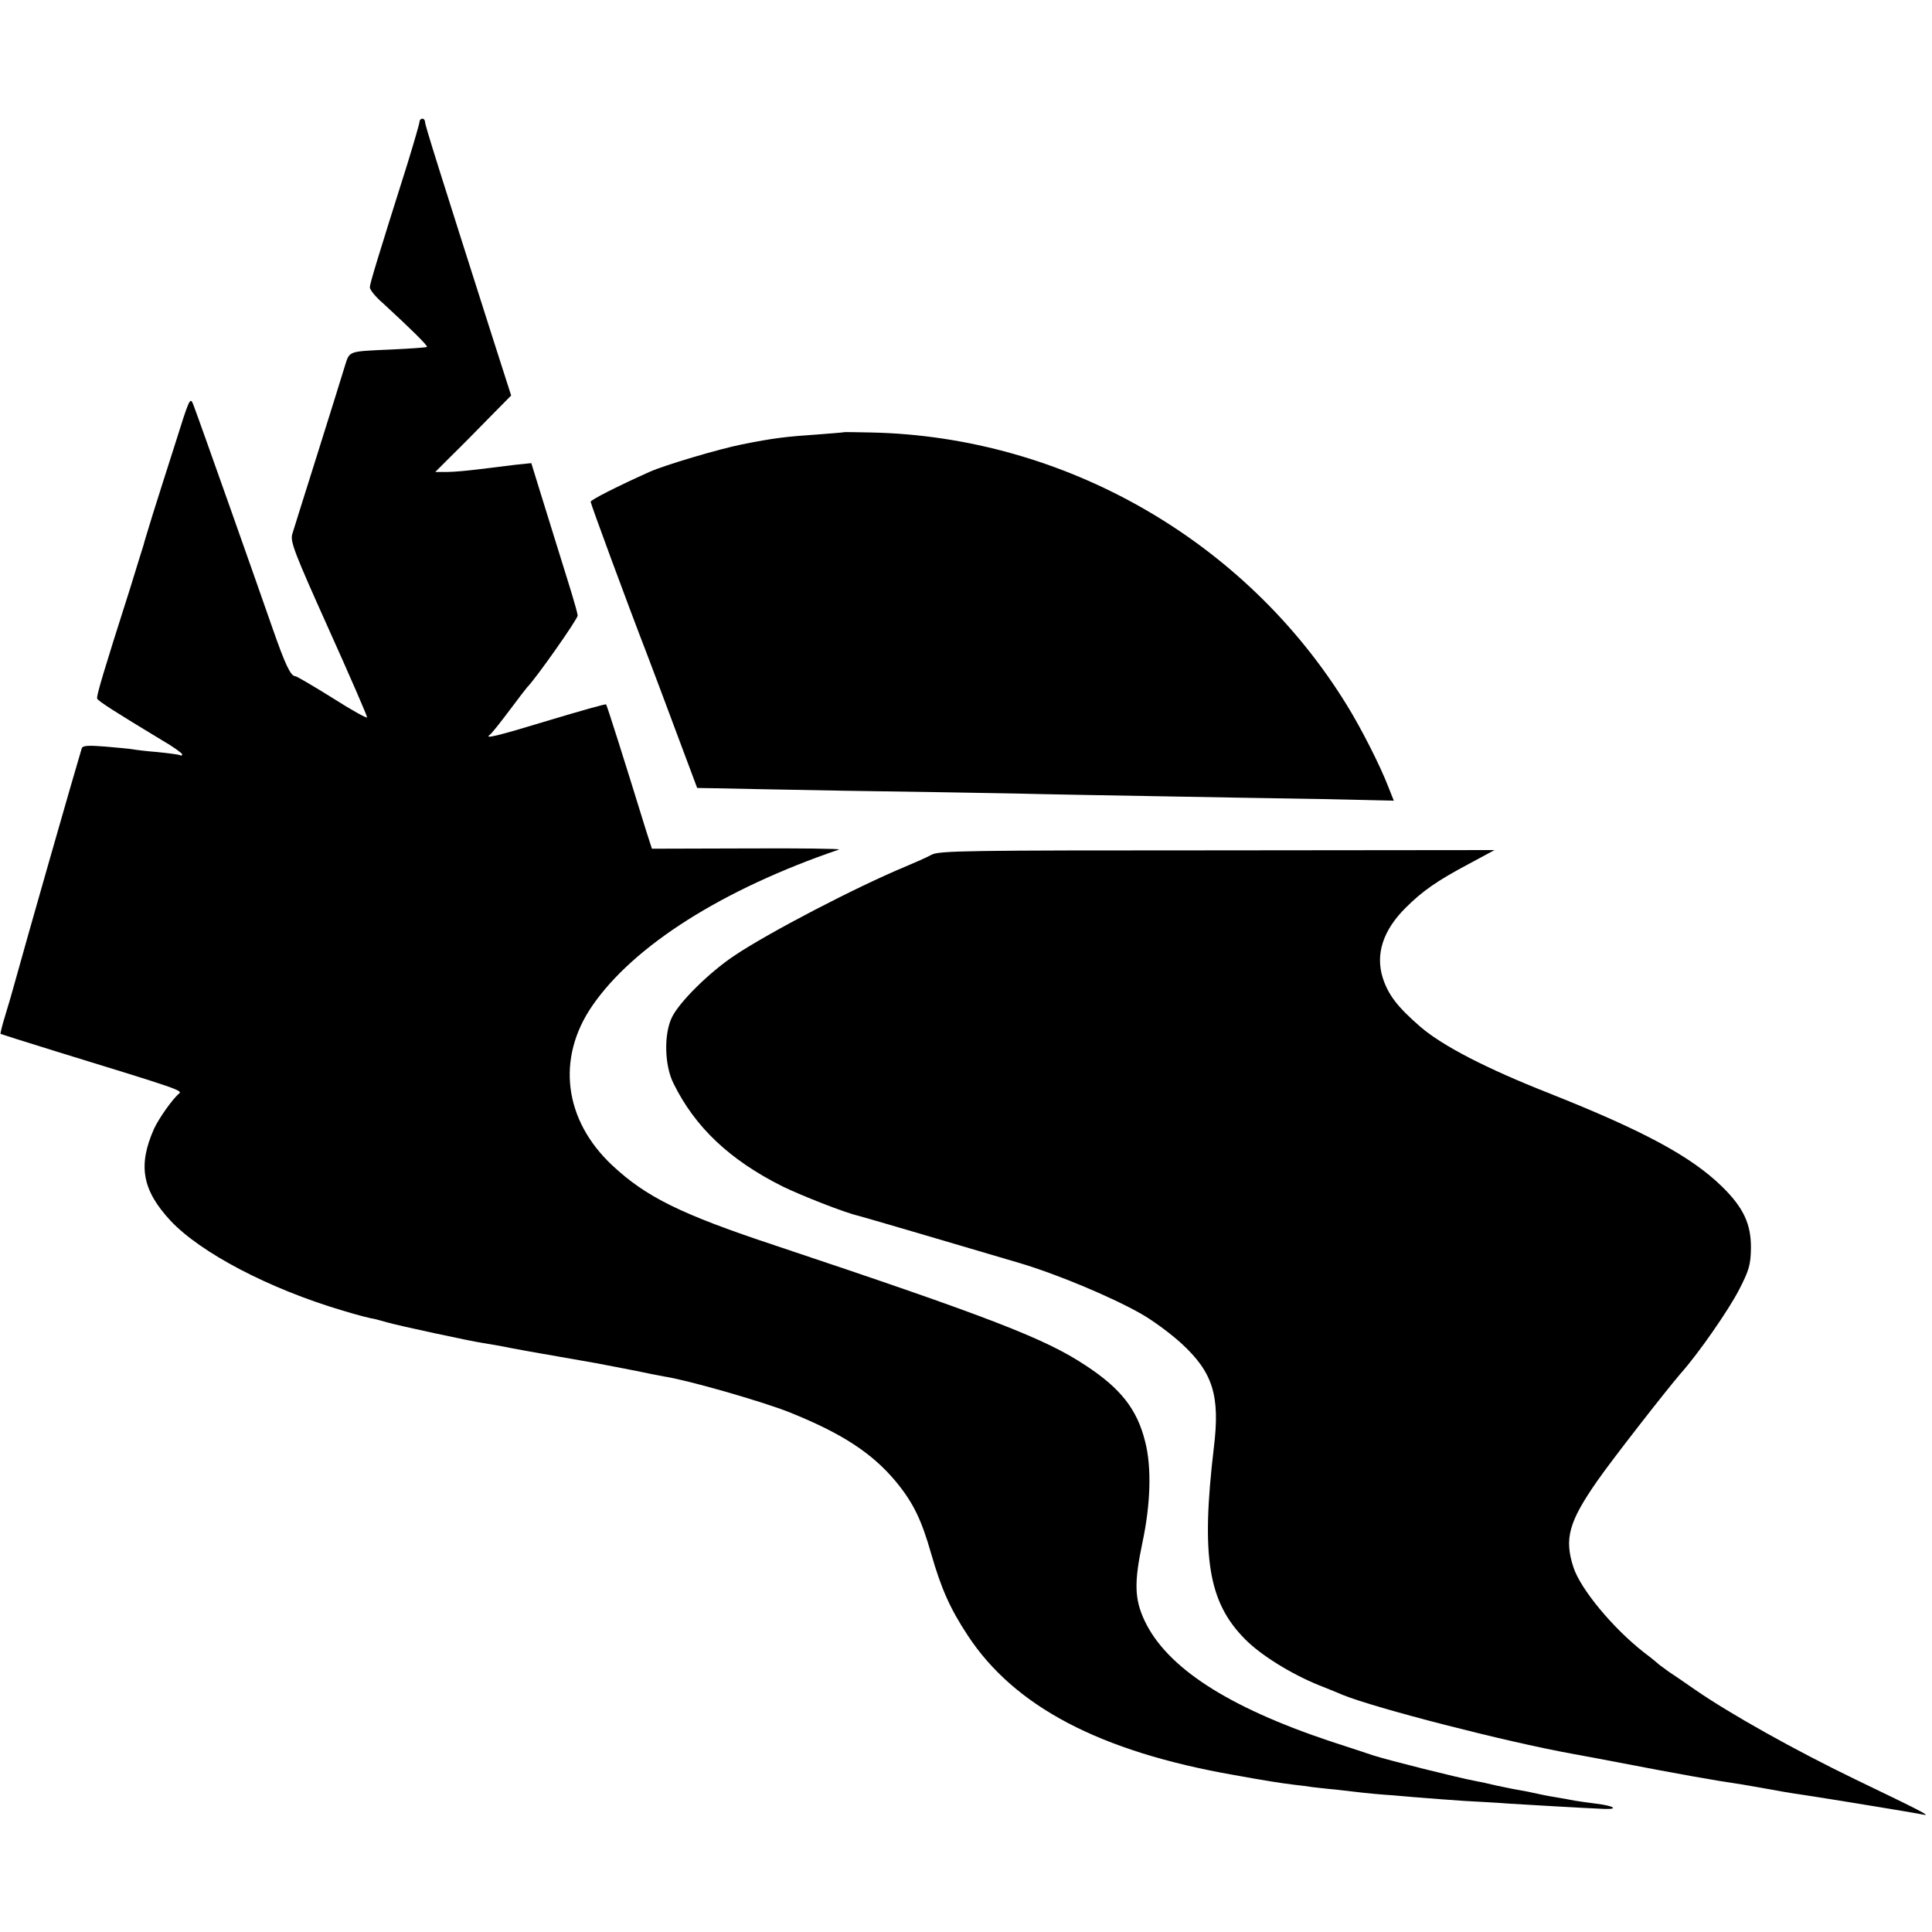
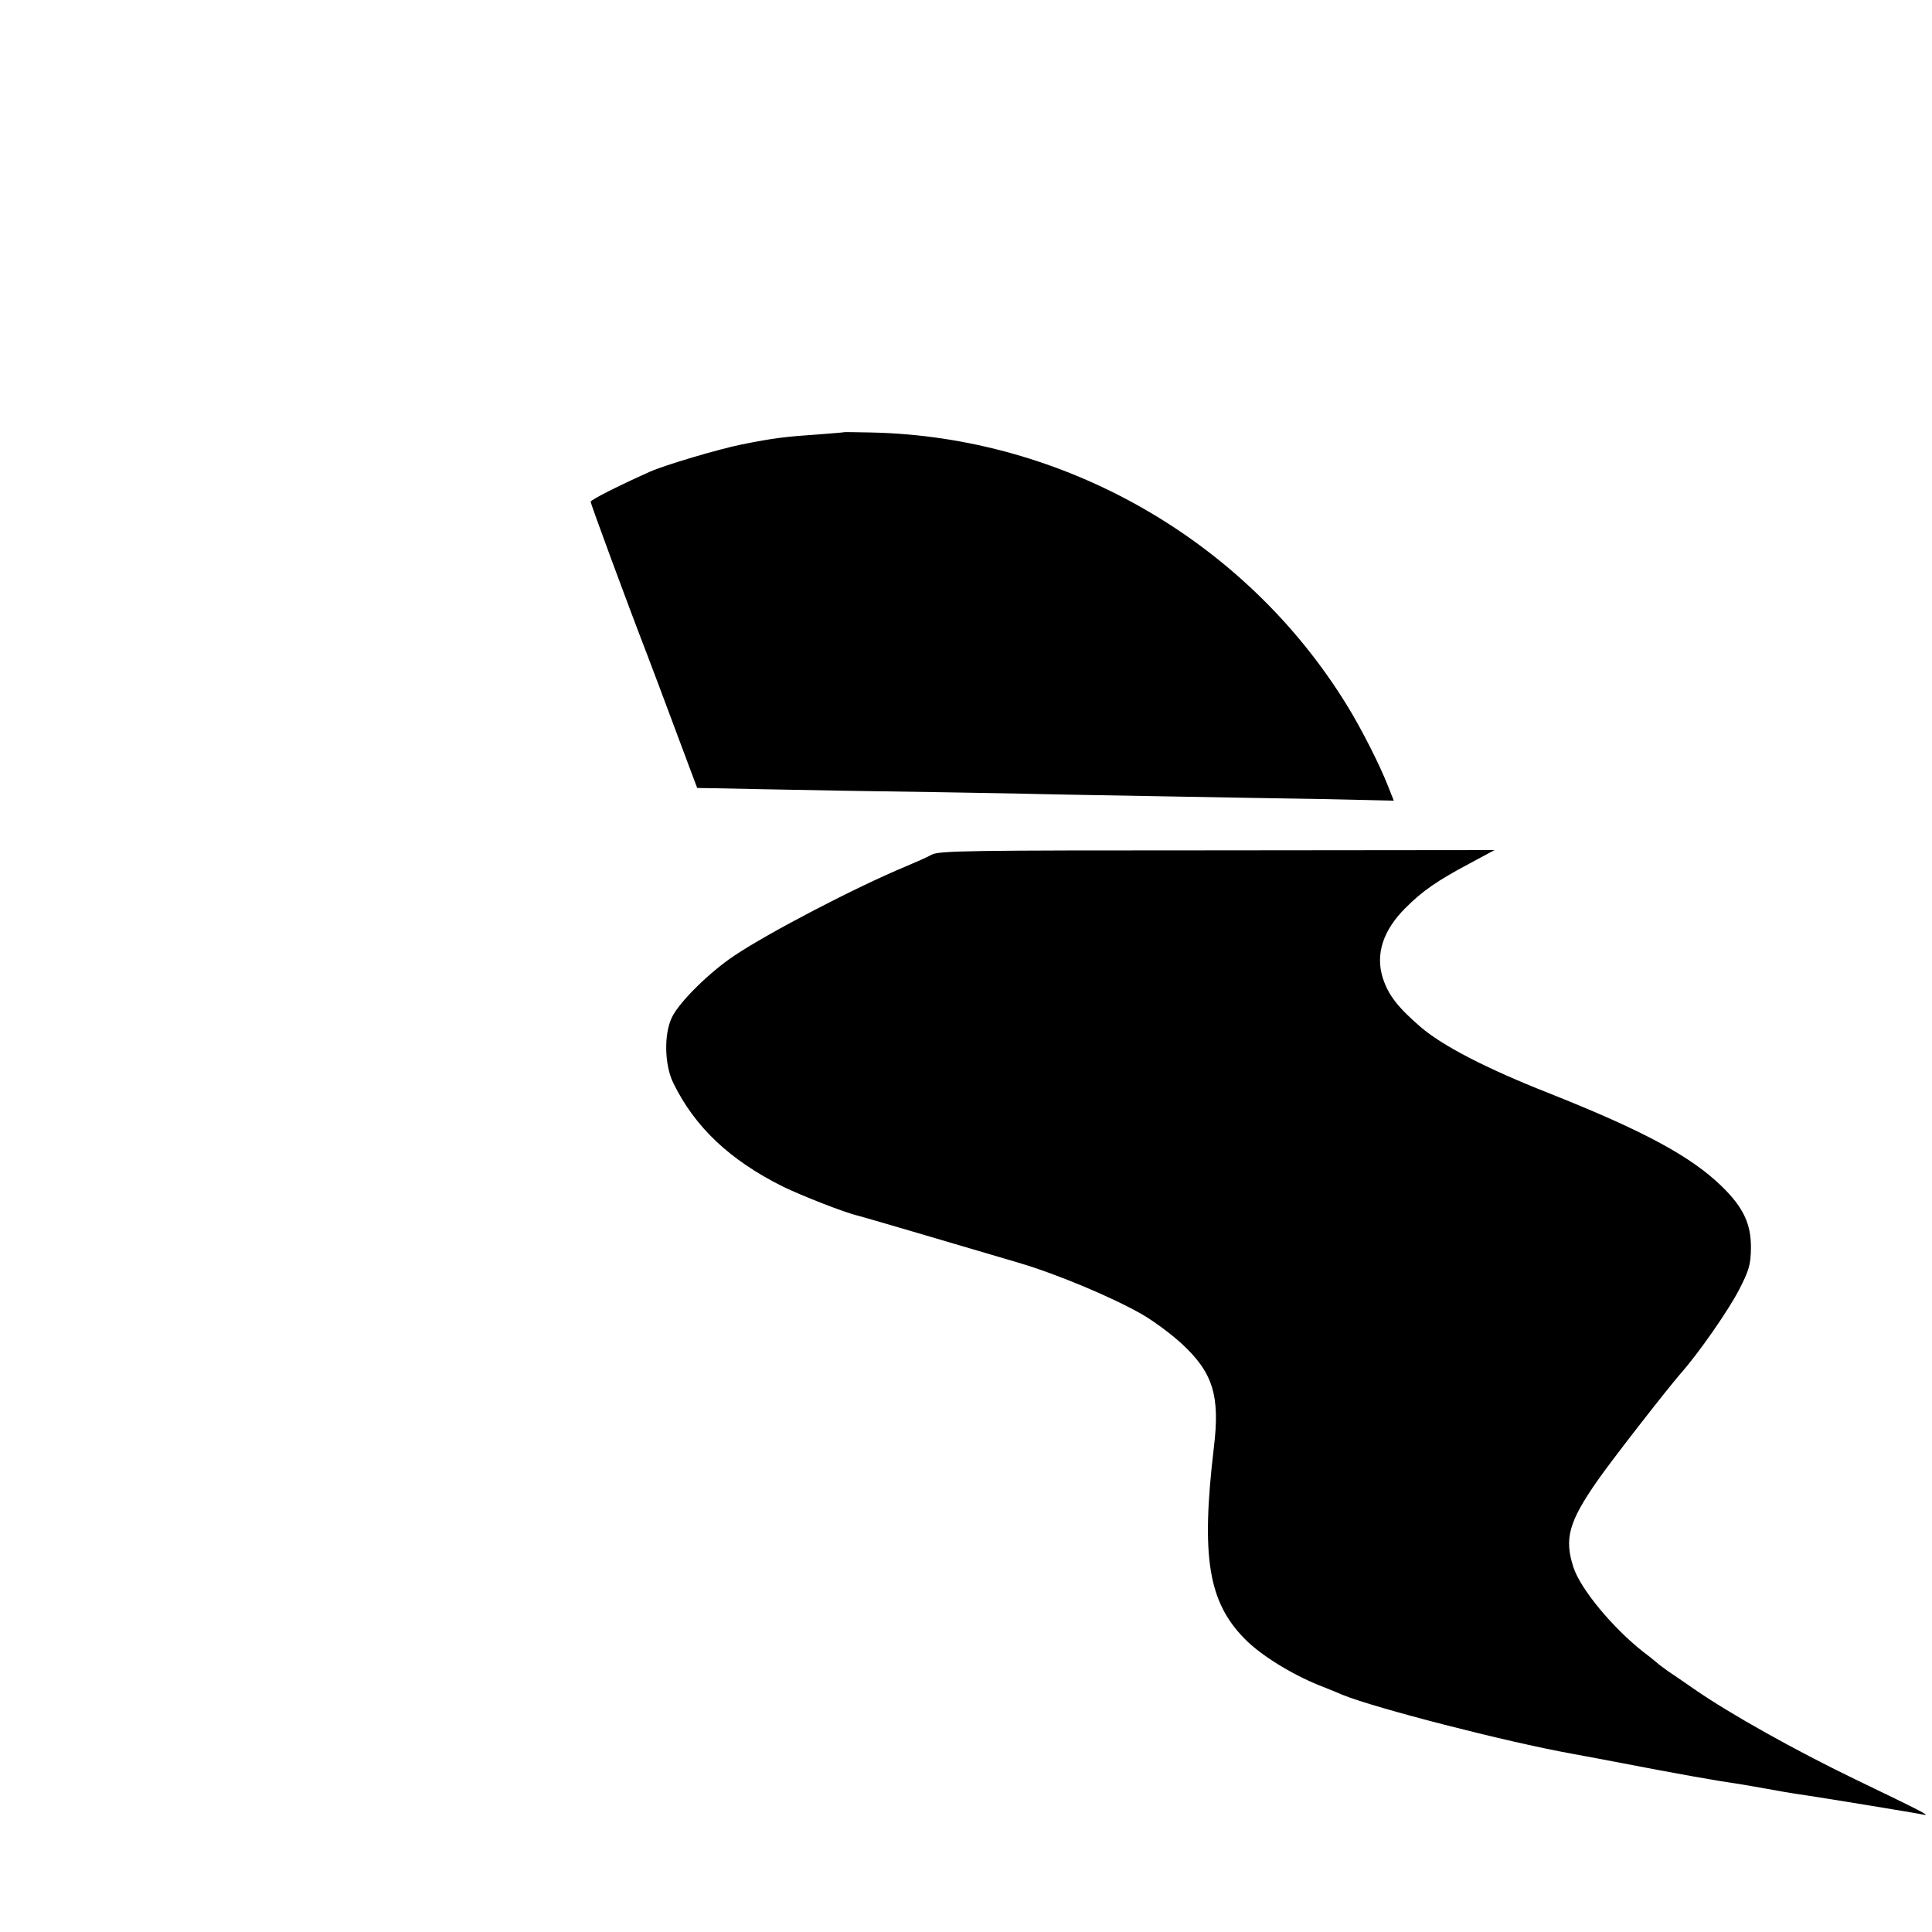
<svg xmlns="http://www.w3.org/2000/svg" version="1.0" width="700pt" height="700pt" viewBox="0 0 700 700" preserveAspectRatio="xMidYMid meet">
  <g transform="translate(0,700) scale(0.1,-0.1)" fill="#000000" stroke="none">
-     <path d="M1520 6559 c0 -6 -20 -75 -44 -153 -109 -345 -136 -434 -136 -447 0 -9 21 -35 48 -58 101 -93 163 -154 159 -158 -3 -2 -58 -6 -123 -9 -169 -8 -156 -3 -176 -65 -9 -30 -53 -171 -98 -314 -45 -143 -86 -273 -91 -290 -8 -27 7 -66 131 -342 77 -171 140 -316 140 -322 0 -5 -56 26 -125 70 -69 43 -130 79 -135 79 -17 0 -37 43 -83 175 -51 147 -269 764 -287 810 -11 28 -14 21 -66 -145 -31 -96 -67 -211 -81 -255 -13 -44 -29 -93 -33 -110 -5 -16 -27 -86 -48 -155 -99 -310 -123 -392 -120 -401 3 -9 68 -50 235 -151 40 -23 73 -47 73 -51 0 -5 -4 -6 -8 -3 -4 2 -40 7 -80 11 -39 3 -80 8 -90 10 -10 2 -55 6 -100 10 -64 5 -83 4 -86 -7 -21 -68 -206 -715 -241 -843 -9 -33 -25 -89 -36 -124 -11 -35 -18 -65 -17 -67 2 -1 93 -30 203 -64 449 -138 458 -141 443 -153 -24 -20 -73 -90 -90 -127 -59 -133 -43 -222 60 -333 109 -116 356 -246 622 -325 59 -18 103 -29 122 -32 4 -1 22 -6 40 -11 41 -12 301 -68 348 -75 19 -3 67 -11 105 -19 39 -7 86 -16 105 -19 19 -3 47 -8 63 -11 28 -5 33 -6 137 -24 36 -7 99 -19 140 -27 41 -9 89 -18 105 -21 86 -13 354 -90 453 -129 192 -77 301 -148 387 -251 64 -77 94 -140 129 -263 36 -125 68 -198 132 -295 169 -258 479 -421 964 -506 116 -21 167 -29 215 -35 28 -3 59 -7 70 -9 11 -1 49 -6 85 -9 36 -4 79 -9 95 -11 17 -2 68 -7 115 -10 47 -4 101 -9 120 -10 19 -2 80 -6 135 -10 55 -3 129 -7 165 -10 64 -4 269 -16 342 -19 55 -2 36 11 -29 19 -32 4 -66 9 -78 11 -11 2 -36 7 -55 10 -19 3 -53 9 -75 14 -22 5 -56 12 -75 15 -19 3 -55 11 -80 16 -25 6 -56 13 -69 15 -73 14 -316 75 -376 94 -16 5 -86 29 -155 51 -374 125 -593 268 -673 437 -37 79 -38 139 -8 282 30 140 34 275 10 367 -29 117 -89 193 -216 276 -146 97 -345 174 -1123 434 -344 114 -469 176 -592 291 -175 164 -203 388 -72 578 150 218 472 422 894 566 8 3 -141 5 -332 4 l-346 -1 -21 65 c-76 247 -142 455 -145 458 -2 2 -94 -24 -204 -57 -191 -58 -240 -70 -217 -53 6 4 37 43 70 87 33 44 62 82 65 85 29 28 184 248 183 260 -1 9 -11 45 -22 81 -11 35 -35 114 -54 174 -19 61 -47 152 -63 203 l-29 94 -58 -6 c-32 -4 -91 -11 -130 -16 -40 -5 -92 -10 -116 -10 l-44 0 59 59 c33 32 94 94 137 138 l79 80 -67 209 c-195 612 -245 770 -245 782 0 6 -4 12 -10 12 -5 0 -10 -5 -10 -11z" />
    <path d="M3057 5434 c-1 -1 -42 -4 -92 -8 -118 -8 -161 -13 -276 -36 -85 -17 -280 -75 -334 -99 -114 -51 -215 -102 -215 -109 0 -7 128 -355 206 -557 19 -49 67 -178 107 -285 l73 -195 64 -1 c36 -1 247 -5 470 -9 223 -3 500 -8 615 -10 116 -3 352 -7 525 -10 173 -3 435 -8 583 -10 l267 -6 -21 53 c-29 75 -98 211 -149 293 -367 597 -1024 973 -1723 988 -54 1 -99 2 -100 1z" />
    <path d="M3375 3903 c-16 -9 -59 -28 -95 -43 -178 -74 -497 -240 -620 -323 -90 -60 -198 -167 -225 -222 -30 -60 -28 -174 5 -240 78 -159 204 -278 396 -374 68 -33 225 -95 274 -106 13 -3 357 -104 485 -142 28 -8 70 -21 95 -28 139 -41 337 -124 446 -186 42 -24 107 -72 145 -107 114 -105 140 -189 117 -377 -47 -397 -20 -560 113 -694 57 -58 167 -126 268 -167 36 -14 75 -30 86 -35 118 -48 592 -170 830 -213 43 -8 136 -25 160 -30 228 -44 369 -69 460 -82 17 -3 53 -9 80 -14 54 -10 88 -16 150 -25 67 -10 398 -64 425 -70 26 -5 -9 13 -250 129 -215 104 -450 235 -580 325 -36 25 -78 54 -95 65 -16 12 -32 23 -35 26 -3 3 -27 23 -55 44 -112 88 -228 228 -254 307 -34 104 -17 165 86 313 52 75 247 325 301 388 67 75 176 233 213 305 36 70 42 90 43 150 1 88 -27 148 -106 225 -111 108 -283 201 -623 336 -231 91 -389 173 -469 242 -82 71 -116 115 -136 177 -27 86 1 172 82 253 62 62 115 99 232 161 l91 49 -1005 -1 c-904 0 -1008 -1 -1035 -16z" />
  </g>
</svg>